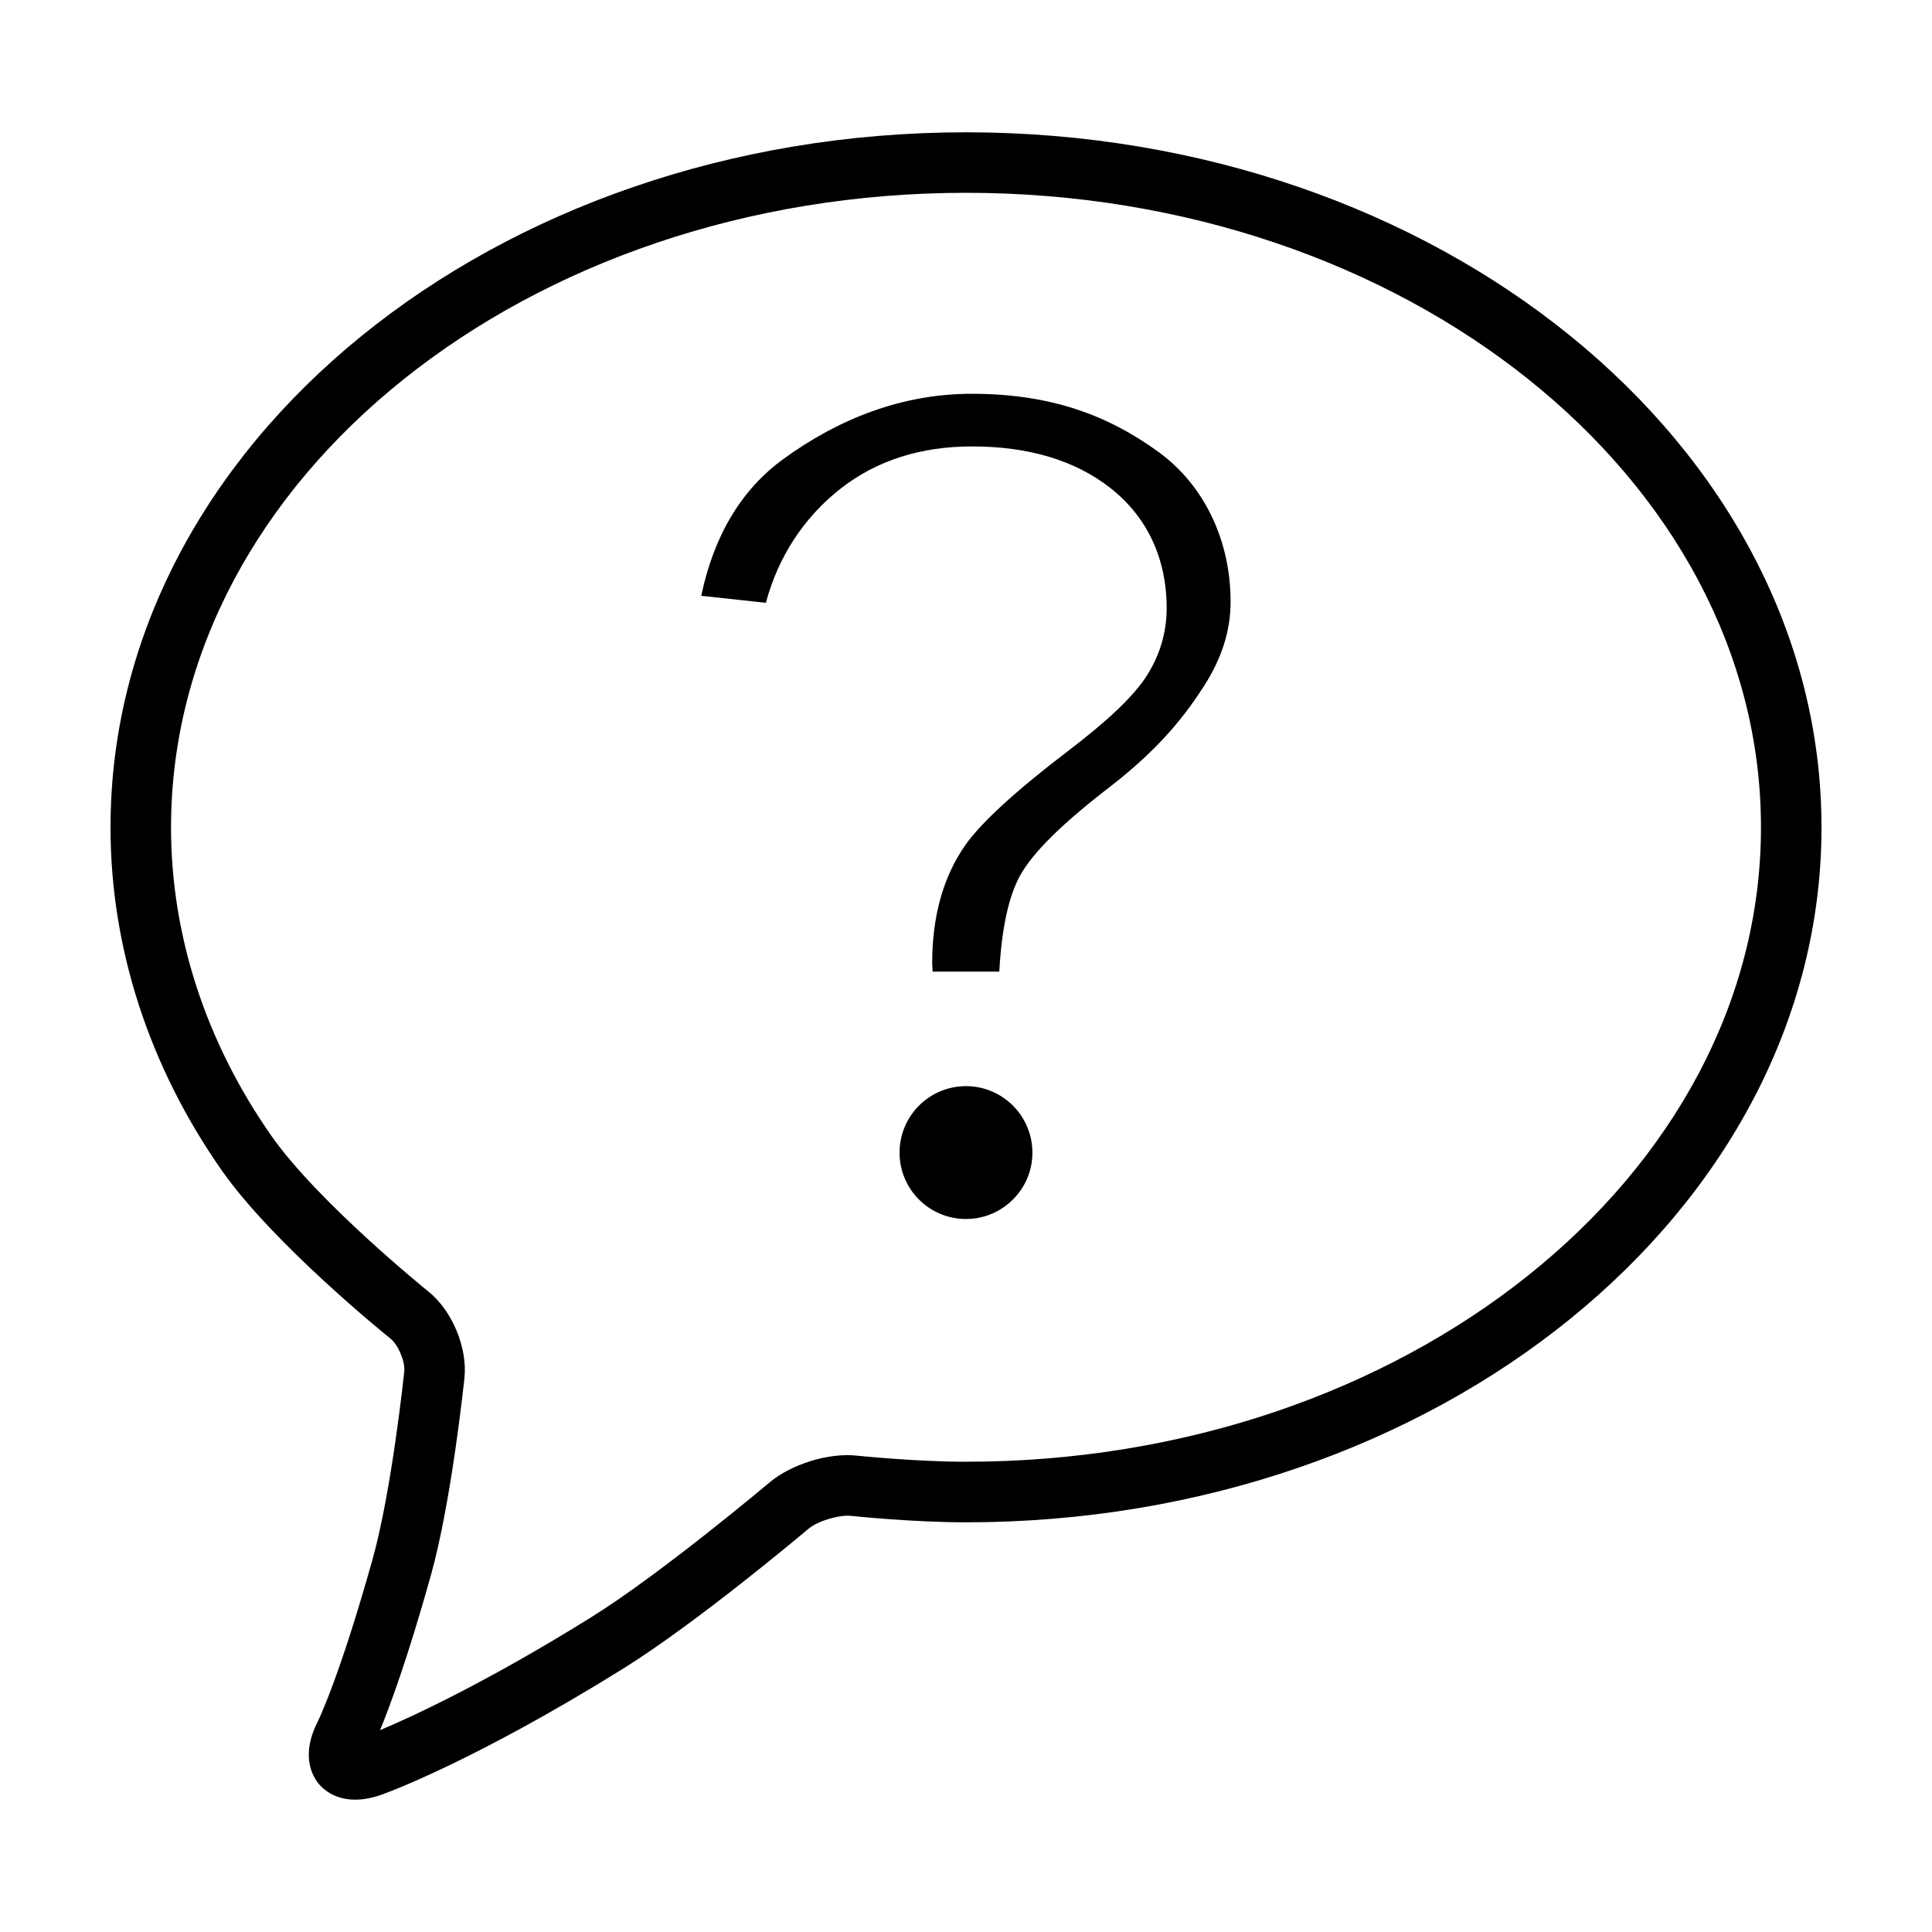
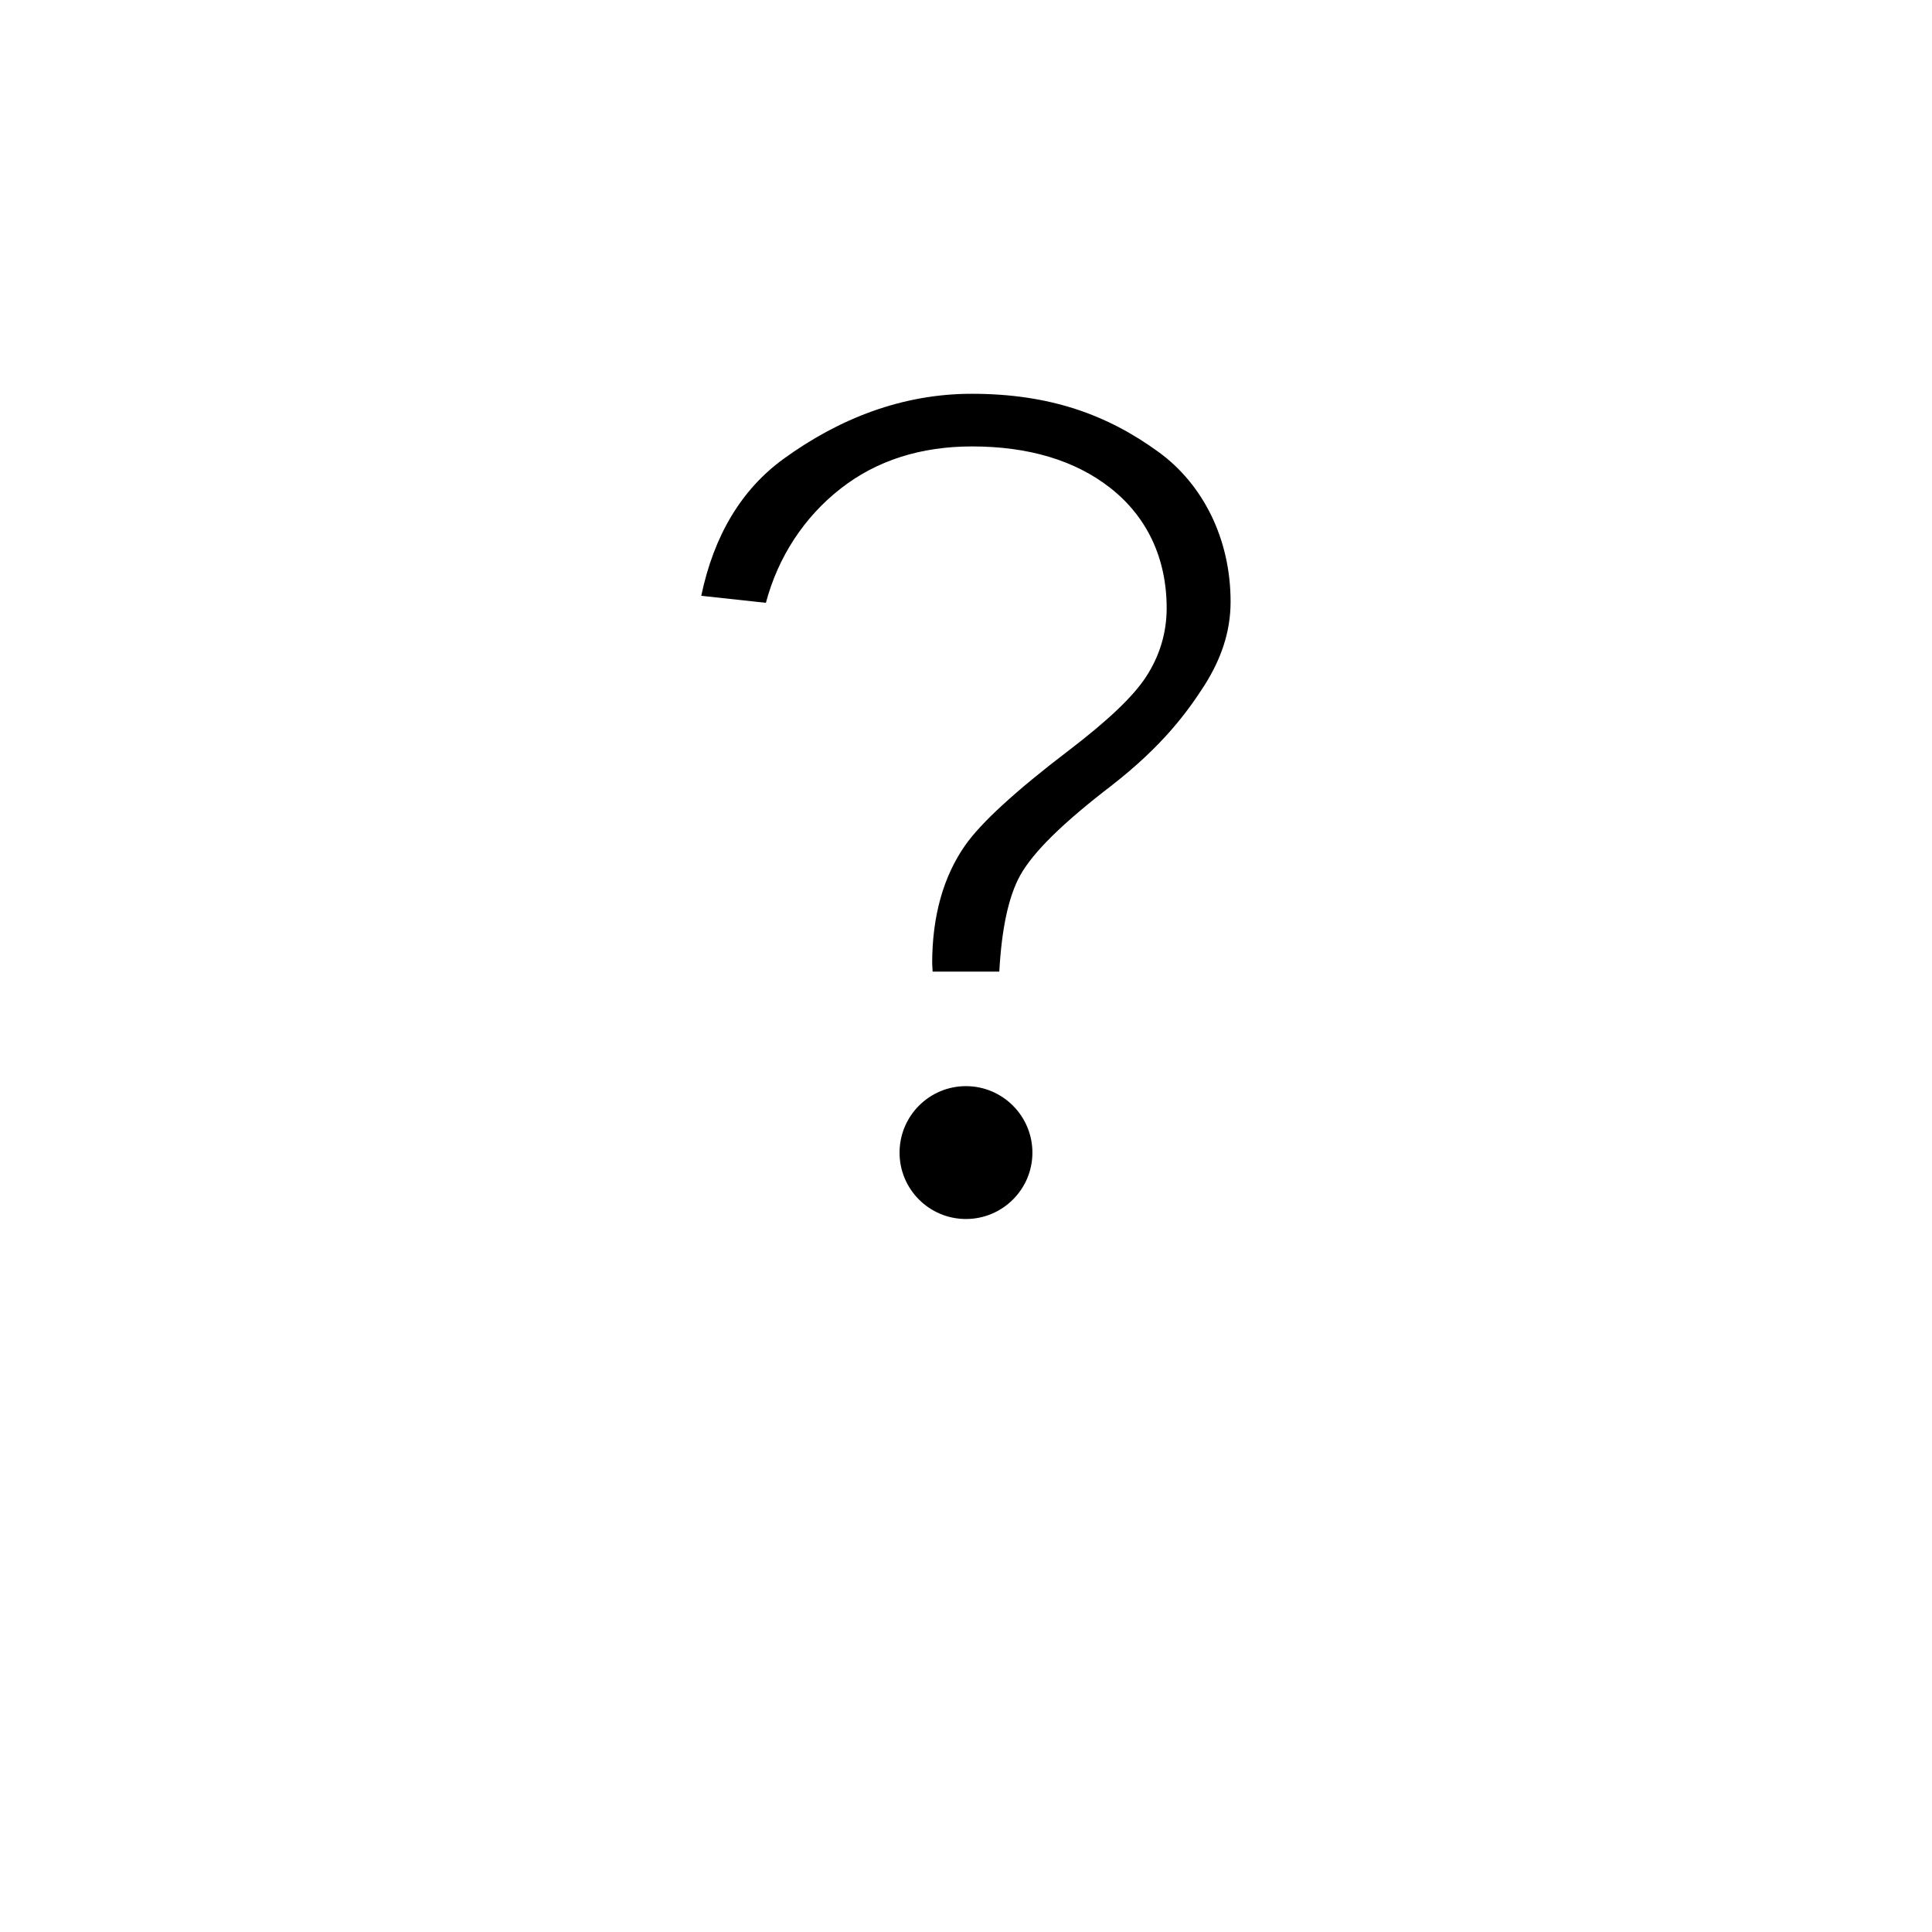
<svg xmlns="http://www.w3.org/2000/svg" fill="#000000" width="800px" height="800px" version="1.1" viewBox="144 144 512 512">
  <g>
    <path d="m399.99 431.84c-9.719 0-17.598 7.883-17.598 17.625 0 9.719 7.879 17.582 17.598 17.582 9.707 0 17.609-7.875 17.609-17.582 0-9.73-7.902-17.625-17.609-17.625z" />
    <path d="m451.12 263.85c-13.668-9.969-28.922-15.492-49.609-15.492-18.355 0-35.102 6.535-49.836 17.23-11.148 8.086-18.488 20.285-21.836 36.305l17.133 1.859c3.203-12.105 10.117-22.723 19.836-30.289 9.516-7.453 21.246-11.156 34.789-11.156 14.914 0 27.258 3.668 36.578 10.949 9.805 7.668 15.004 18.695 15.004 31.91 0 6.508-1.848 12.672-5.481 18.223-3.457 5.289-10.242 11.684-20.582 19.574-14.016 10.68-23.156 19.098-27.312 25.023-5.812 8.277-8.766 18.828-8.766 31.293l0.117 2.207h17.668c0.645-11.629 2.504-19.973 5.496-25.426 3.445-6.246 11.387-14.012 24.293-23.91 13.512-10.531 19.977-19.355 24.641-26.617 4.262-6.766 6.867-13.957 6.867-22.059 0.008-16.598-7.258-31.055-19-39.625z" />
-     <path d="m400 179.06c-125.01 0-226.71 82.625-226.71 184.2 0 31.891 10.184 63.309 29.449 90.863 13.617 19.473 43.516 43.637 44.777 44.652 2.031 1.621 3.891 6.102 3.621 8.695-0.031 0.312-3.309 31.562-8.398 49.734-8.793 31.457-14.496 42.969-14.539 43.055-4.699 9.203-1.246 14.73 0.457 16.688 1.234 1.406 4.211 3.984 9.473 3.984 1.996 0 4.312-0.367 6.996-1.324 0.969-0.336 24.262-8.688 63.957-33.363 19.523-12.133 48.008-36.117 49.207-37.125 2.438-2.047 7.941-3.672 11.105-3.414 0.664 0.082 16.535 1.723 30.613 1.723 125.01 0 226.71-82.613 226.71-184.17-0.008-101.57-101.71-184.2-226.72-184.2zm0 352.32c-13.219 0-28.793-1.602-28.945-1.621-7.477-0.816-17.383 2.277-23.105 7.098-0.293 0.238-28.809 24.25-47.34 35.77-27.75 17.262-47.289 26.254-55.898 29.891 2.609-6.332 7.34-19.086 13.461-40.988 5.461-19.492 8.766-51.078 8.914-52.395 0.828-7.984-3.266-17.809-9.523-22.836-0.293-0.238-29.363-23.719-41.684-41.348-17.371-24.852-26.555-53.086-26.555-81.676 0-92.742 94.508-168.18 210.68-168.18 116.17 0 210.67 75.434 210.67 168.16 0 92.691-94.5 168.12-210.67 168.12z" />
  </g>
</svg>